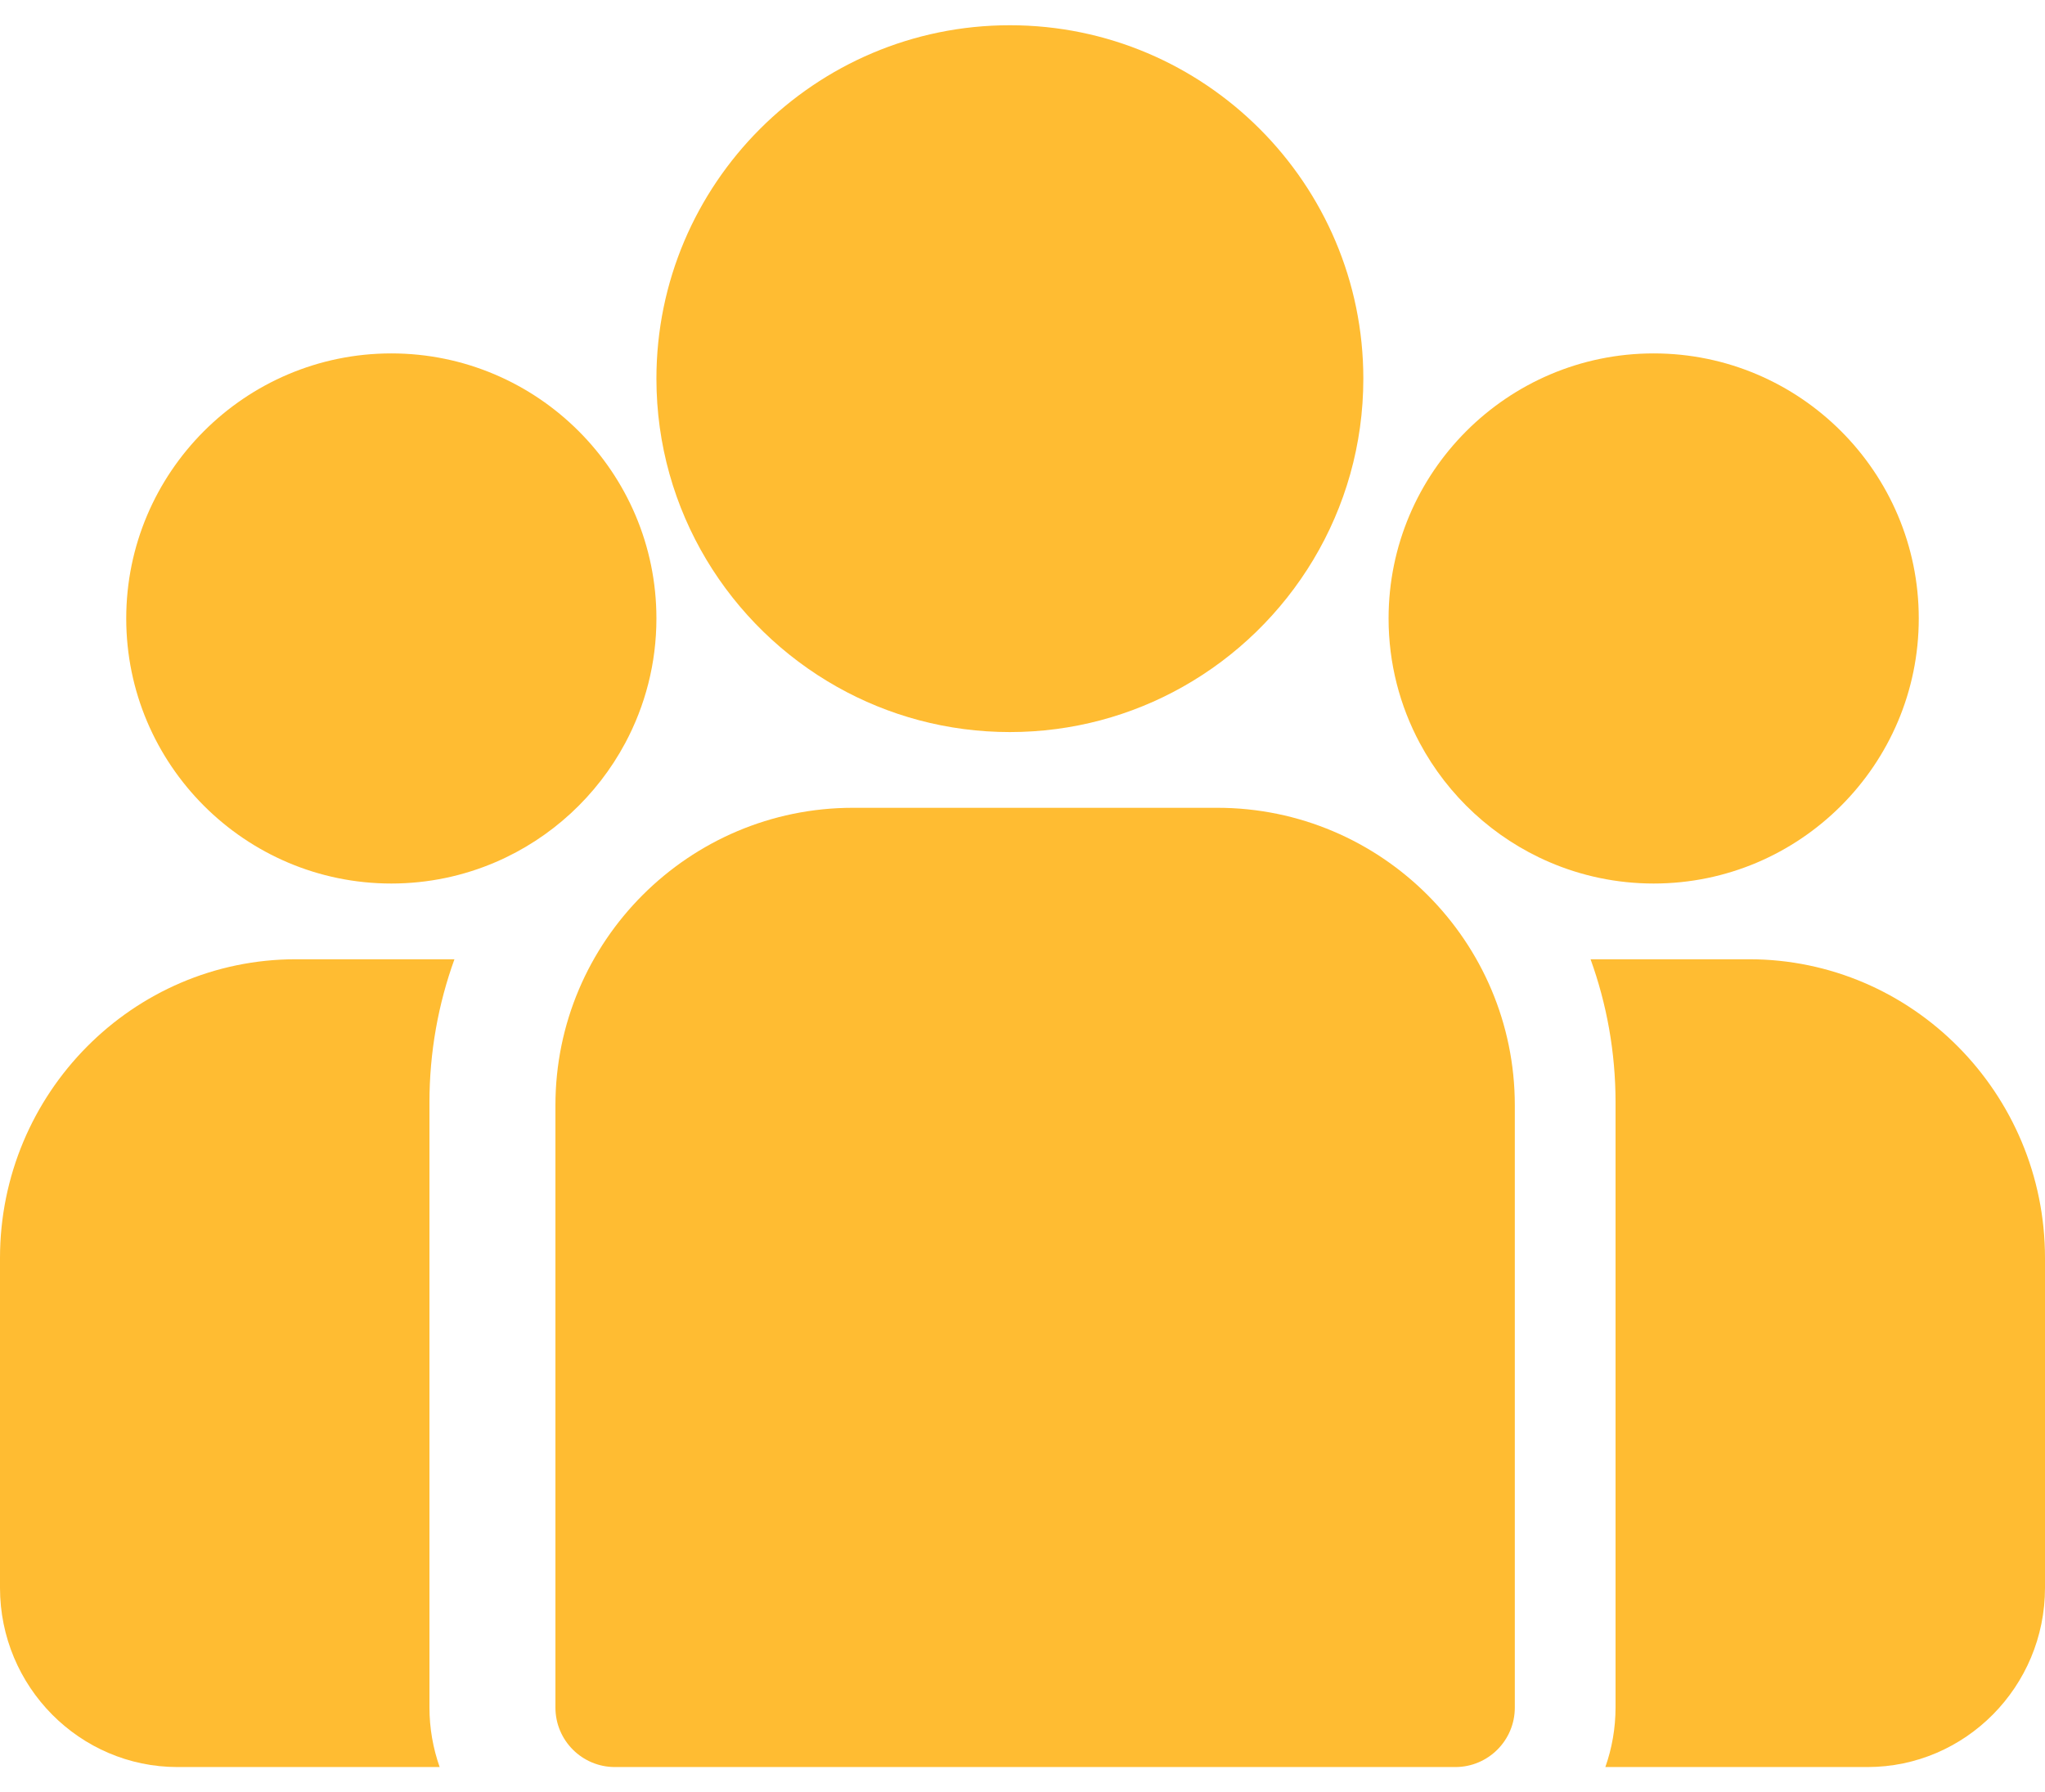
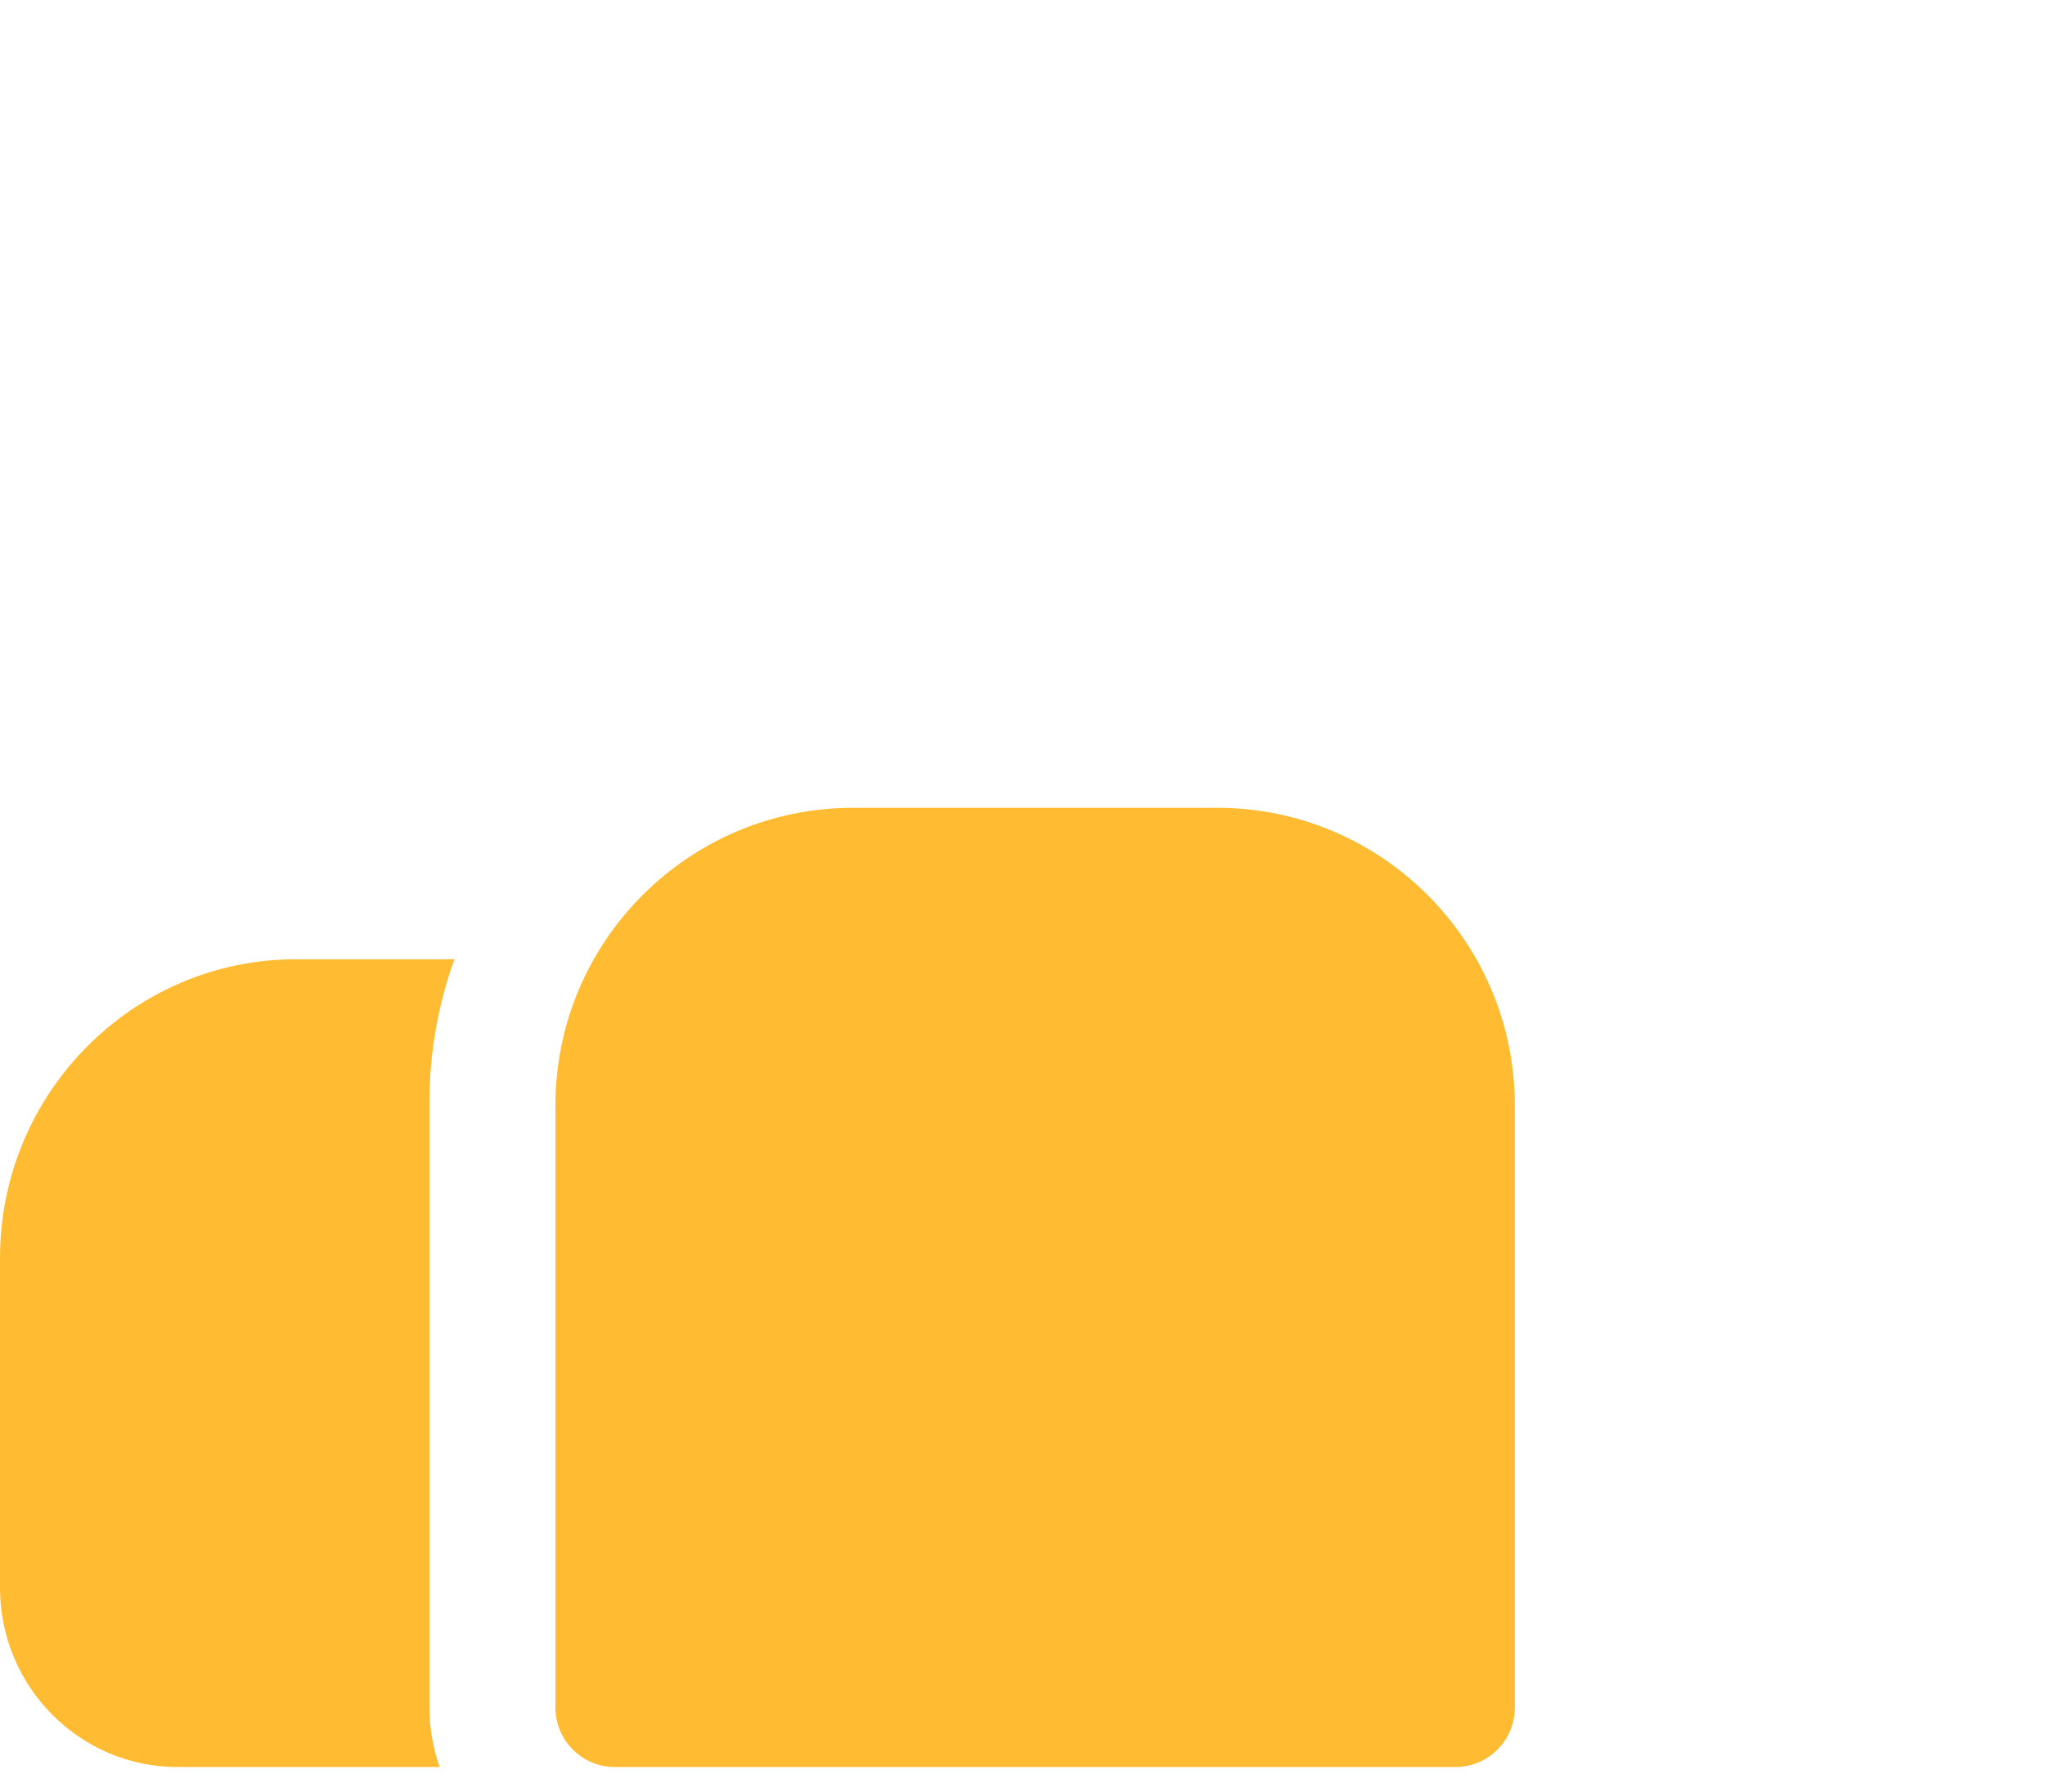
<svg xmlns="http://www.w3.org/2000/svg" width="81px" height="71px" viewBox="0 0 81 71" version="1.1">
  <title>group</title>
  <g id="Page-1" stroke="none" stroke-width="1" fill="none" fill-rule="evenodd">
    <g id="Esileht" transform="translate(-859, -1153)" fill="#FFBC32" fill-rule="nonzero">
      <g id="keskmine-cta" transform="translate(0, 1099)">
        <g id="cta1-copy" transform="translate(738, 54.933)">
          <g id="group" transform="translate(121, 0)">
-             <path d="M69.279,37.067 L63,37.067 C63.64,38.837 63.99,40.746 63.99,42.737 L63.99,66.7 C63.99,67.53 63.847,68.327 63.586,69.067 L73.967,69.067 C77.845,69.067 81,65.882 81,61.966 L81,48.903 C81,42.377 75.742,37.067 69.279,37.067 Z" id="Path" />
            <path d="M17.01,42.737 C17.01,40.746 17.36,38.837 18,37.067 L11.721,37.067 C5.258,37.067 0,42.377 0,48.903 L0,61.966 C0,65.882 3.155,69.067 7.032,69.067 L17.414,69.067 C17.153,68.326 17.01,67.53 17.01,66.7 L17.01,42.737 Z" id="Path" />
            <path d="M48.216,31.067 L33.784,31.067 C27.286,31.067 22,36.354 22,42.851 L22,66.711 C22,68.012 23.055,69.067 24.357,69.067 L57.643,69.067 C58.945,69.067 60,68.012 60,66.711 L60,42.851 C60,36.354 54.714,31.067 48.216,31.067 Z" id="Path" />
-             <path d="M40,0.067 C32.28,0.067 26,6.348 26,14.067 C26,19.304 28.89,23.877 33.158,26.278 C35.183,27.417 37.516,28.067 40,28.067 C42.484,28.067 44.817,27.417 46.842,26.278 C51.11,23.877 54,19.304 54,14.067 C54,6.348 47.72,0.067 40,0.067 Z" id="Path" />
-             <path d="M15.5,13.067 C9.71,13.067 5,17.778 5,23.567 C5,29.357 9.71,34.067 15.5,34.067 C16.969,34.067 18.367,33.763 19.638,33.216 C21.834,32.271 23.645,30.597 24.766,28.5 C25.553,27.028 26,25.349 26,23.567 C26,17.778 21.29,13.067 15.5,13.067 Z" id="Path" />
-             <path d="M65.5,13.067 C59.71,13.067 55,17.778 55,23.567 C55,25.349 55.447,27.028 56.234,28.5 C57.355,30.597 59.166,32.271 61.362,33.216 C62.633,33.763 64.031,34.067 65.5,34.067 C71.29,34.067 76,29.357 76,23.567 C76,17.778 71.29,13.067 65.5,13.067 Z" id="Path" />
          </g>
        </g>
      </g>
    </g>
  </g>
</svg>